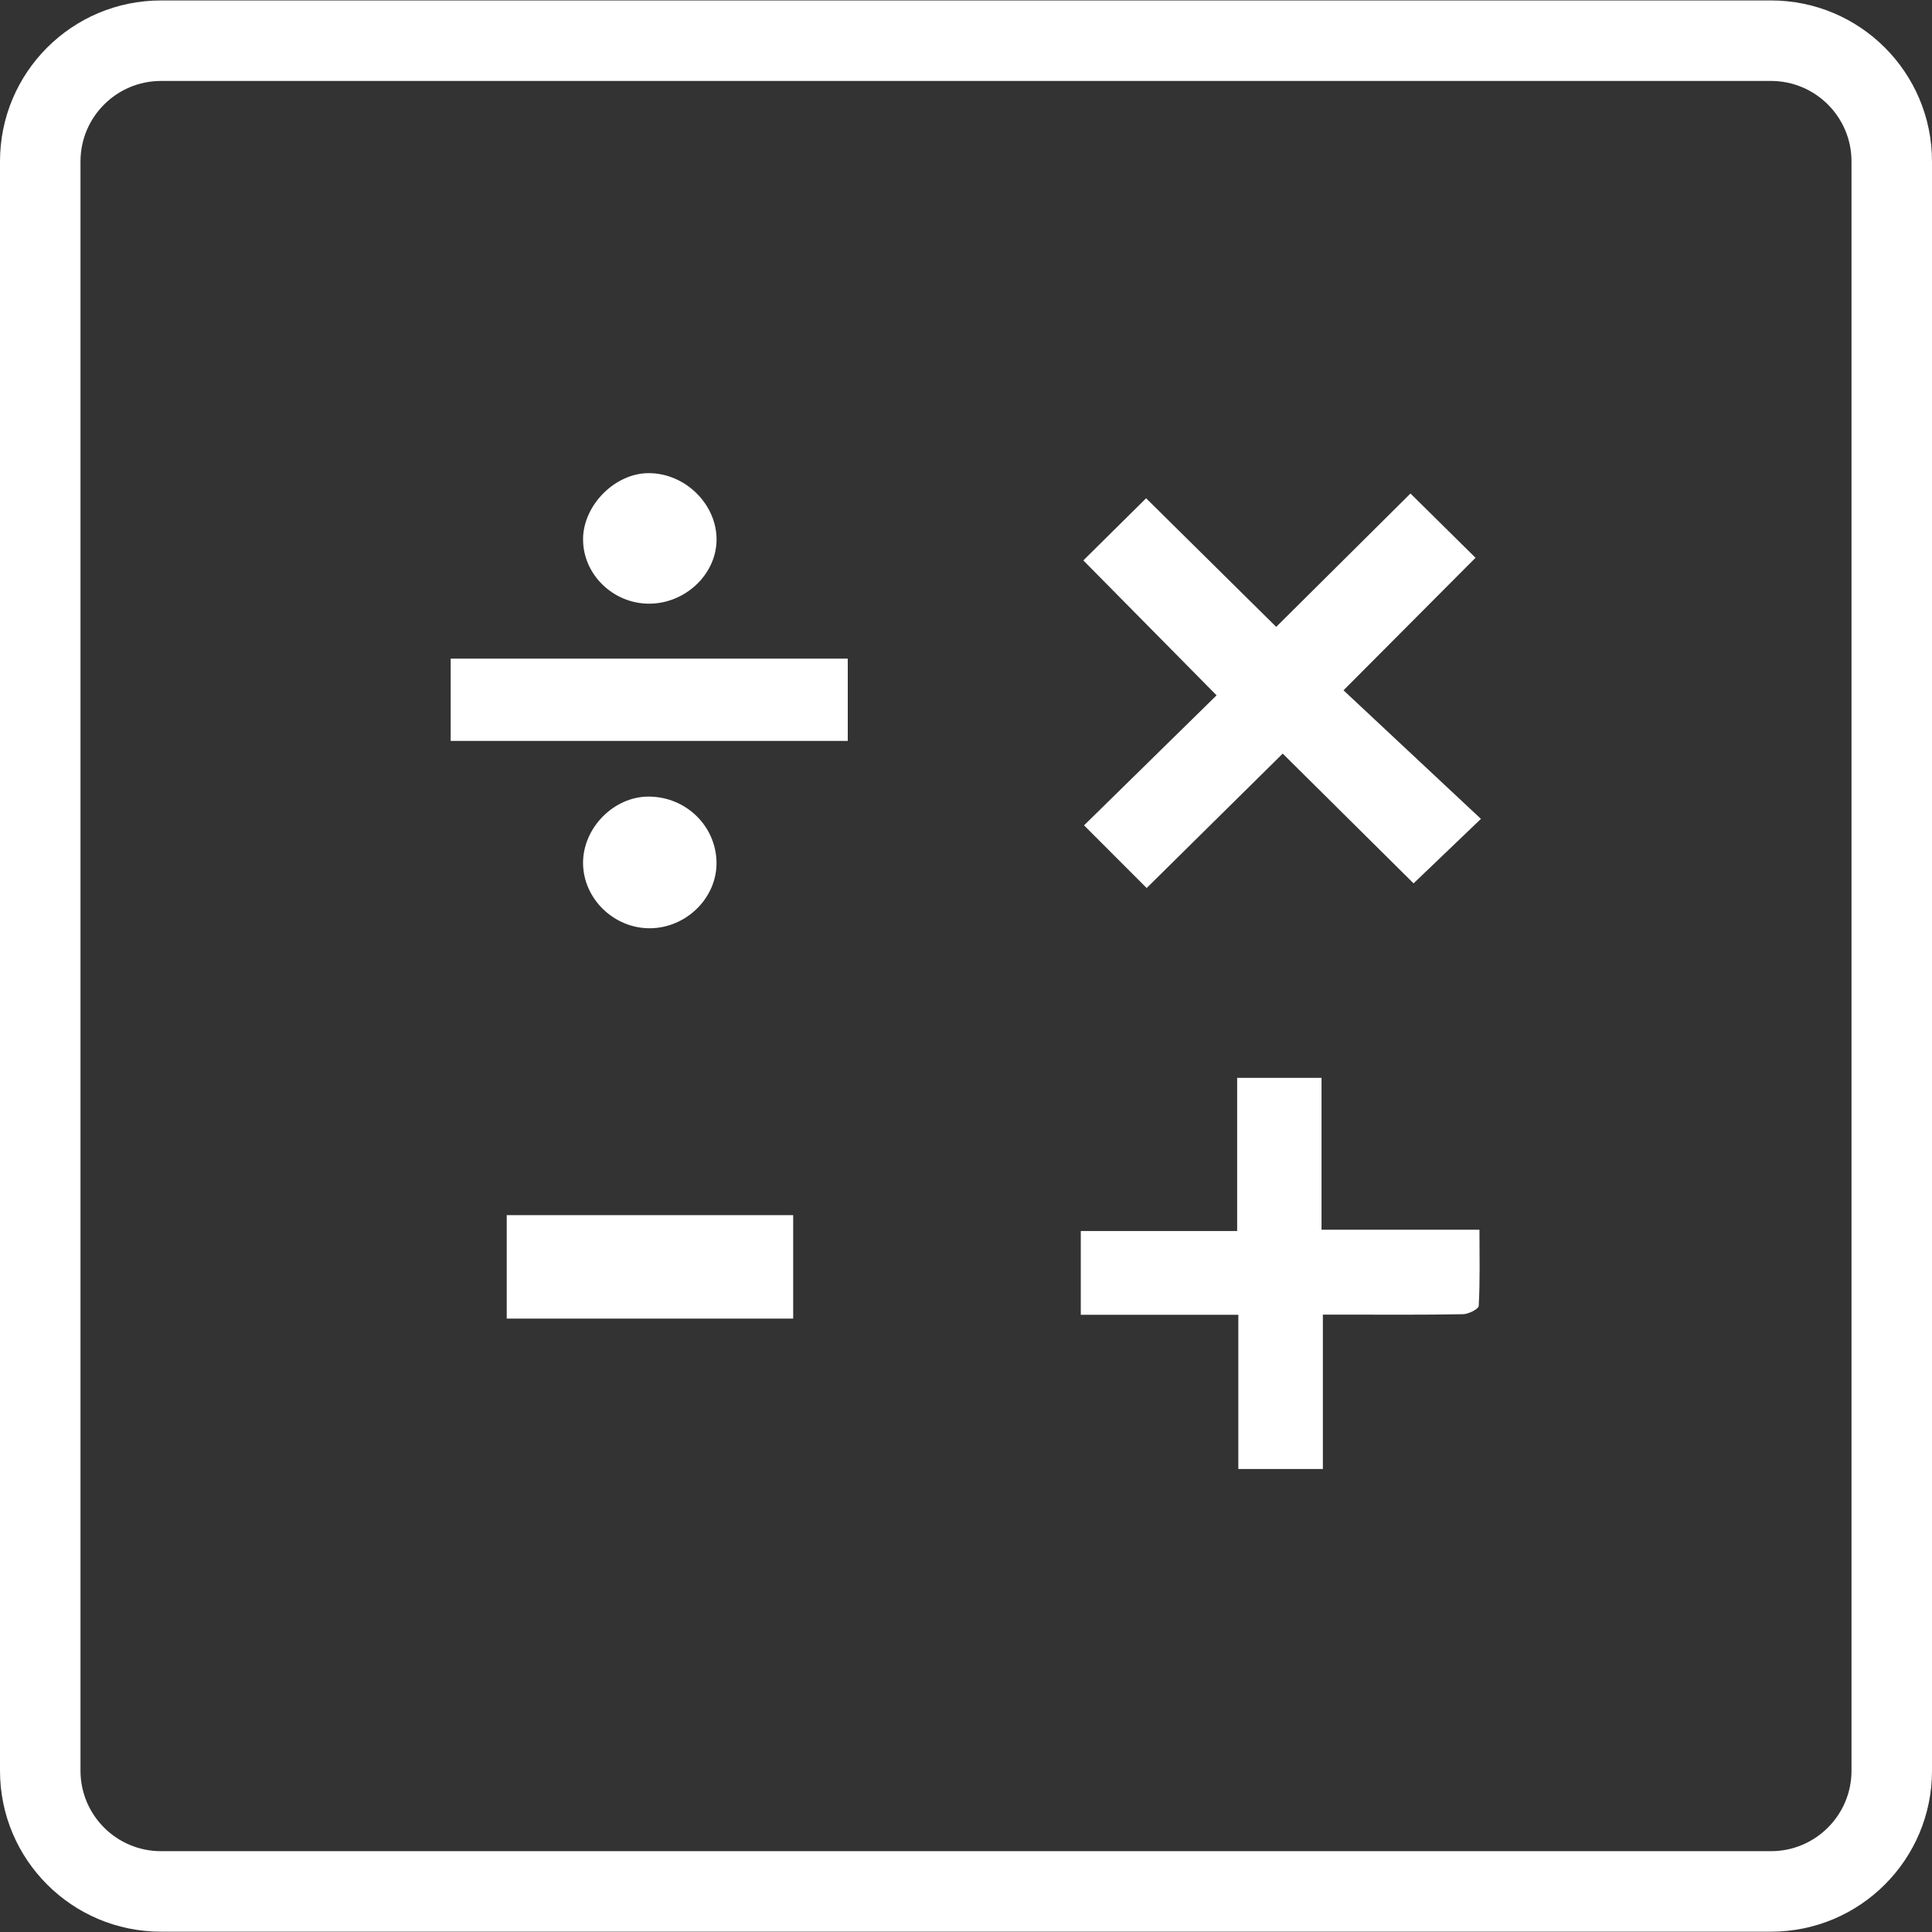
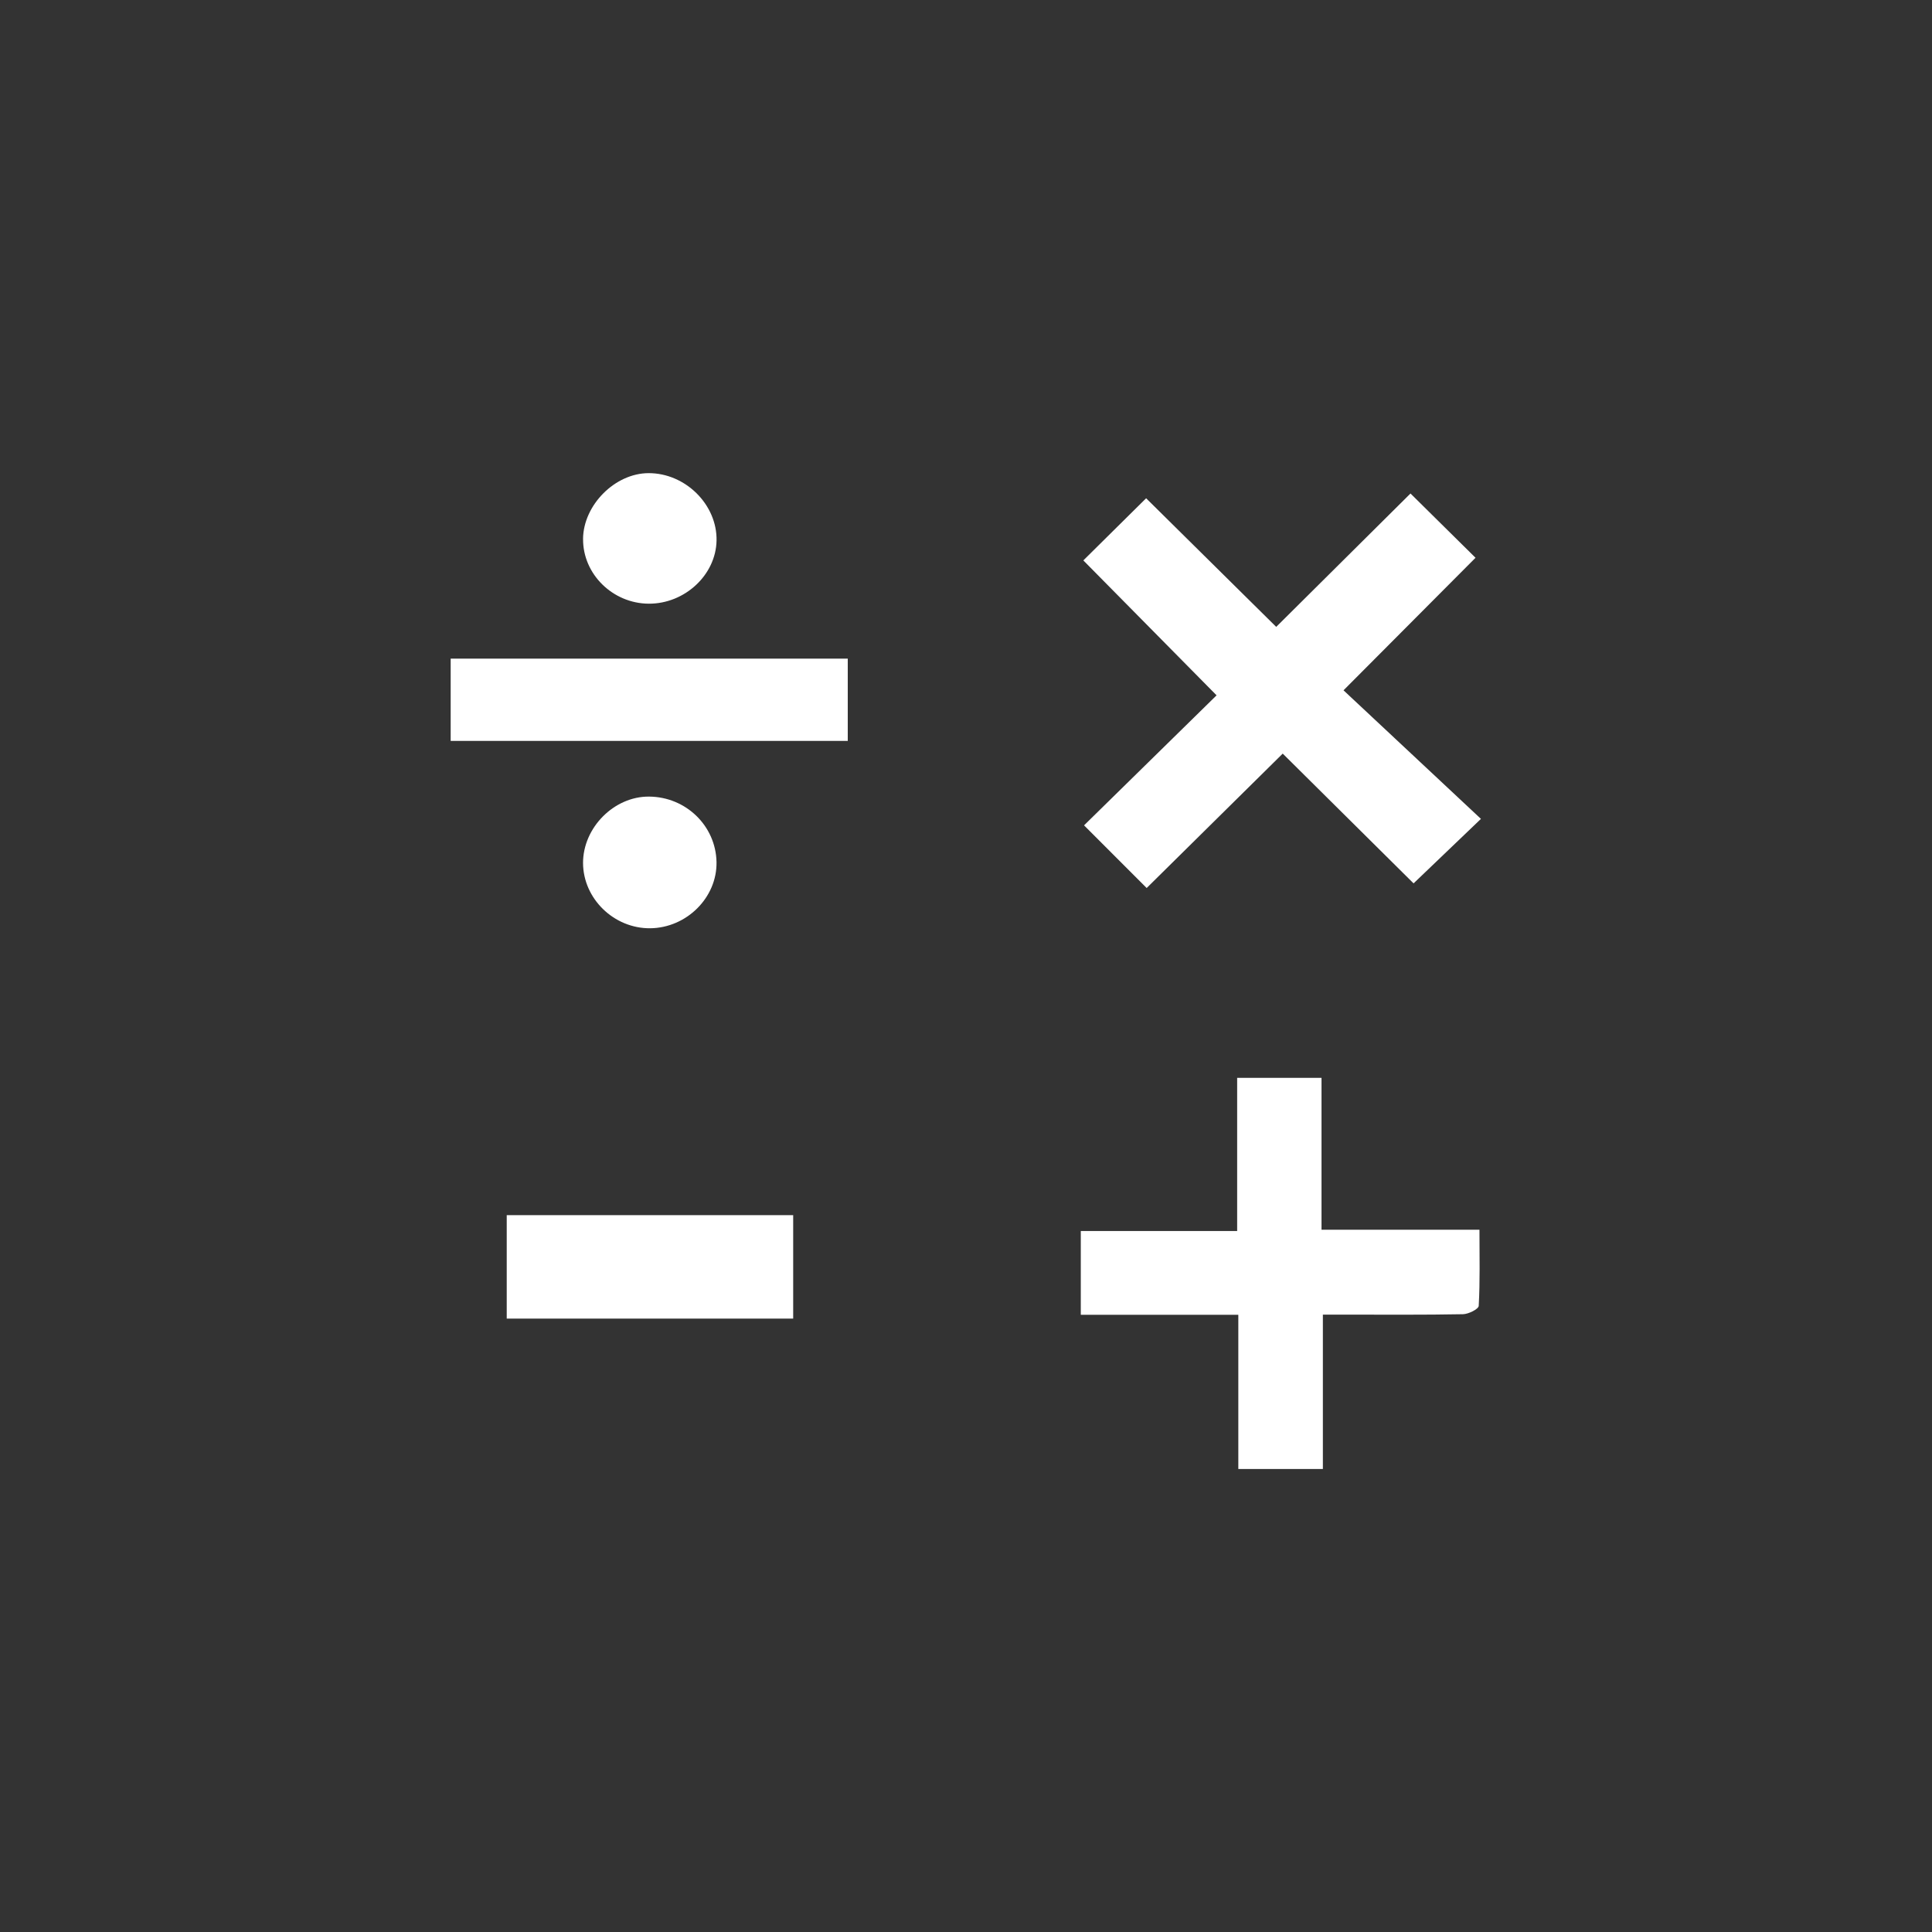
<svg xmlns="http://www.w3.org/2000/svg" width="60" height="60" viewBox="0 0 60 60">
  <rect x="0" y="0" width="60" height="60" fill="#333333" stroke="none" />
-   <path fill="#fff" d="M5 57.49c-1.38 0-2.5-1.12-2.5-2.498V5.012c0-1.377 1.12-2.498 2.5-2.498h50c1.38 0 2.5 1.12 2.5 2.498v49.98c0 1.377-1.12 2.498-2.5 2.498H5m0 2.5h50c2.762 0 5-2.237 5-4.998V5.012c0-2.76-2.238-4.998-5-4.998H5c-2.762 0-5 2.237-5 4.998v49.98c0 2.76 2.238 4.998 5 4.998z" />
  <path fill-rule="evenodd" clip-rule="evenodd" fill="#fff" d="M35.61 27.577c-.73-.732-1.35-1.352-1.944-1.945l4.116-4.038-4.138-4.19c.662-.655 1.308-1.293 1.95-1.93 1.302 1.287 2.673 2.645 4.04 3.994l4.17-4.142c.742.732 1.385 1.37 2.02 1.996-1.316 1.32-2.678 2.69-4.1 4.116 1.443 1.352 2.854 2.67 4.268 3.993L43.9 27.434c-1.325-1.314-2.694-2.673-4.064-4.03-1.453 1.434-2.827 2.793-4.226 4.175zm5.47 18.043h-2.623v-4.788h-4.892V38.23h4.856v-4.756h2.62v4.716h4.905c0 .836.02 1.602-.023 2.364-.004.1-.317.257-.49.26-1.213.023-2.426.013-3.64.013h-.71v4.793zM13.996 20.454h12.332v2.556H13.996v-2.556zm10.637 17.284v3.212h-8.896v-3.212h8.896zm-6.526-10.932c-.004-1.102.965-2.078 2.053-2.067 1.146.01 2.07.91 2.092 2.033.02 1.1-.926 2.044-2.06 2.056-1.125.01-2.08-.918-2.085-2.025zm0-10.066c.008-1.054.99-2.042 2.033-2.046 1.145-.004 2.135.978 2.113 2.094-.02 1.066-.986 1.965-2.105 1.96-1.12-.006-2.048-.92-2.04-2.008z" />
</svg>